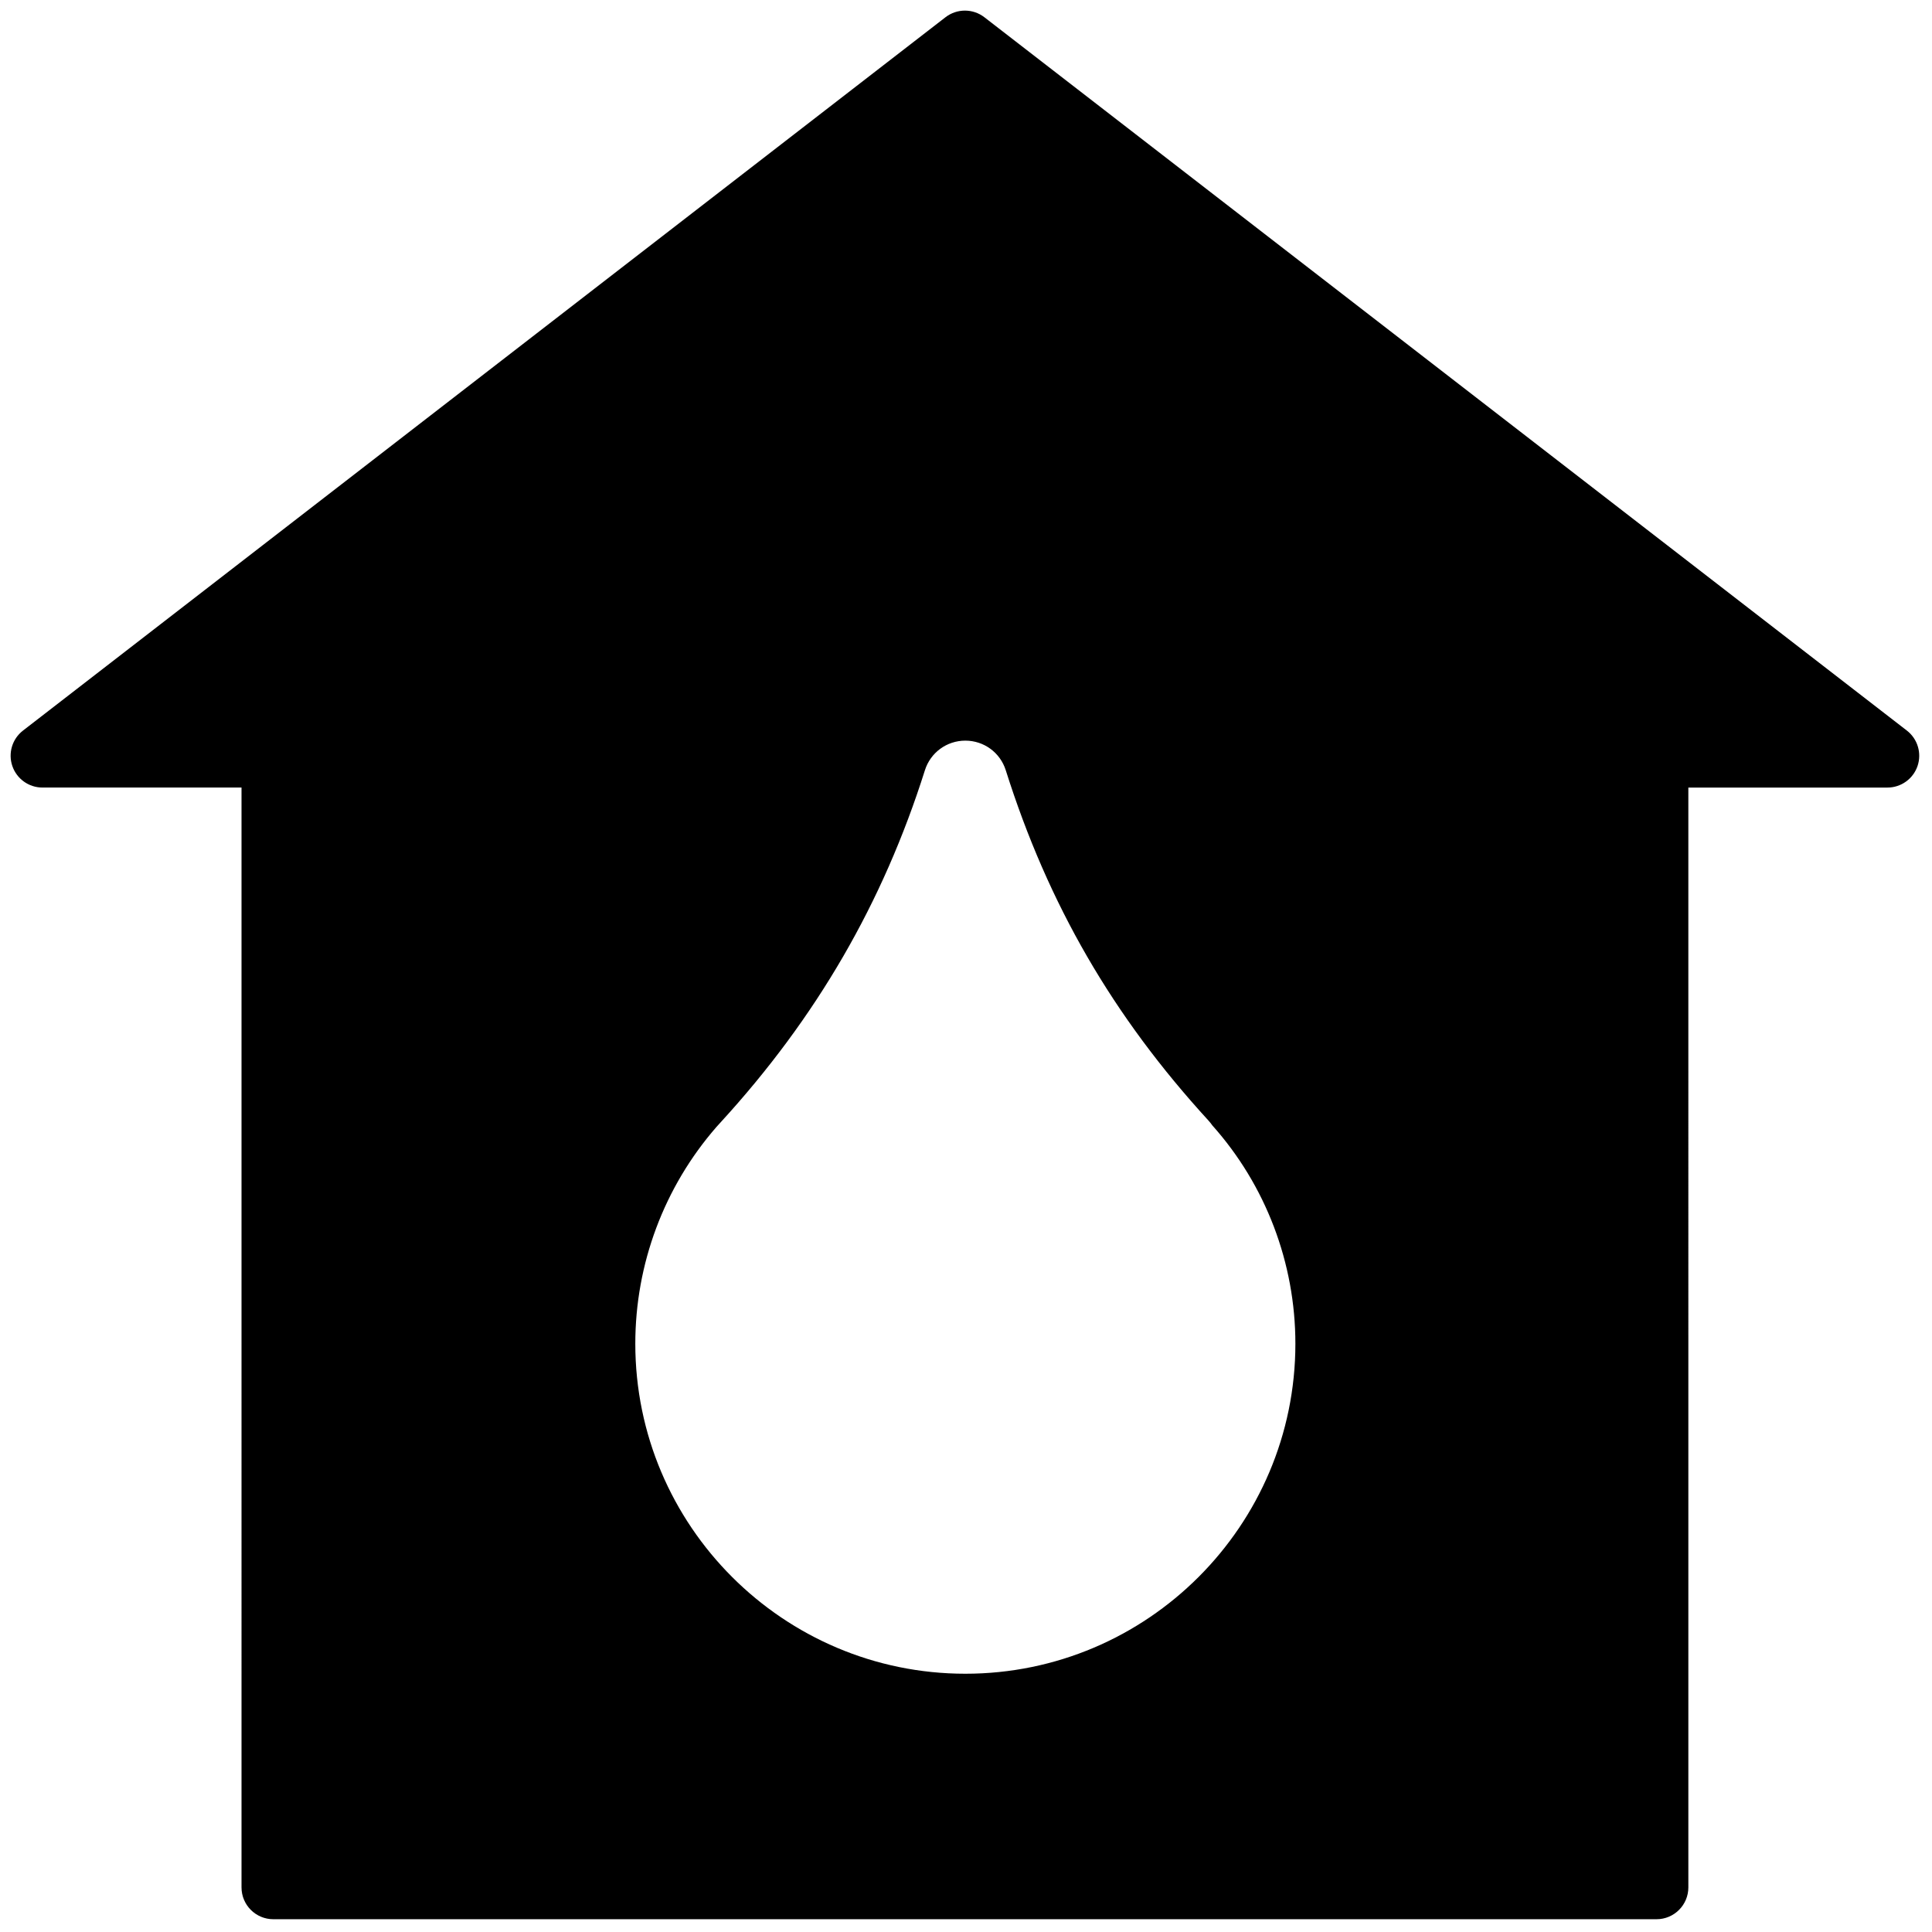
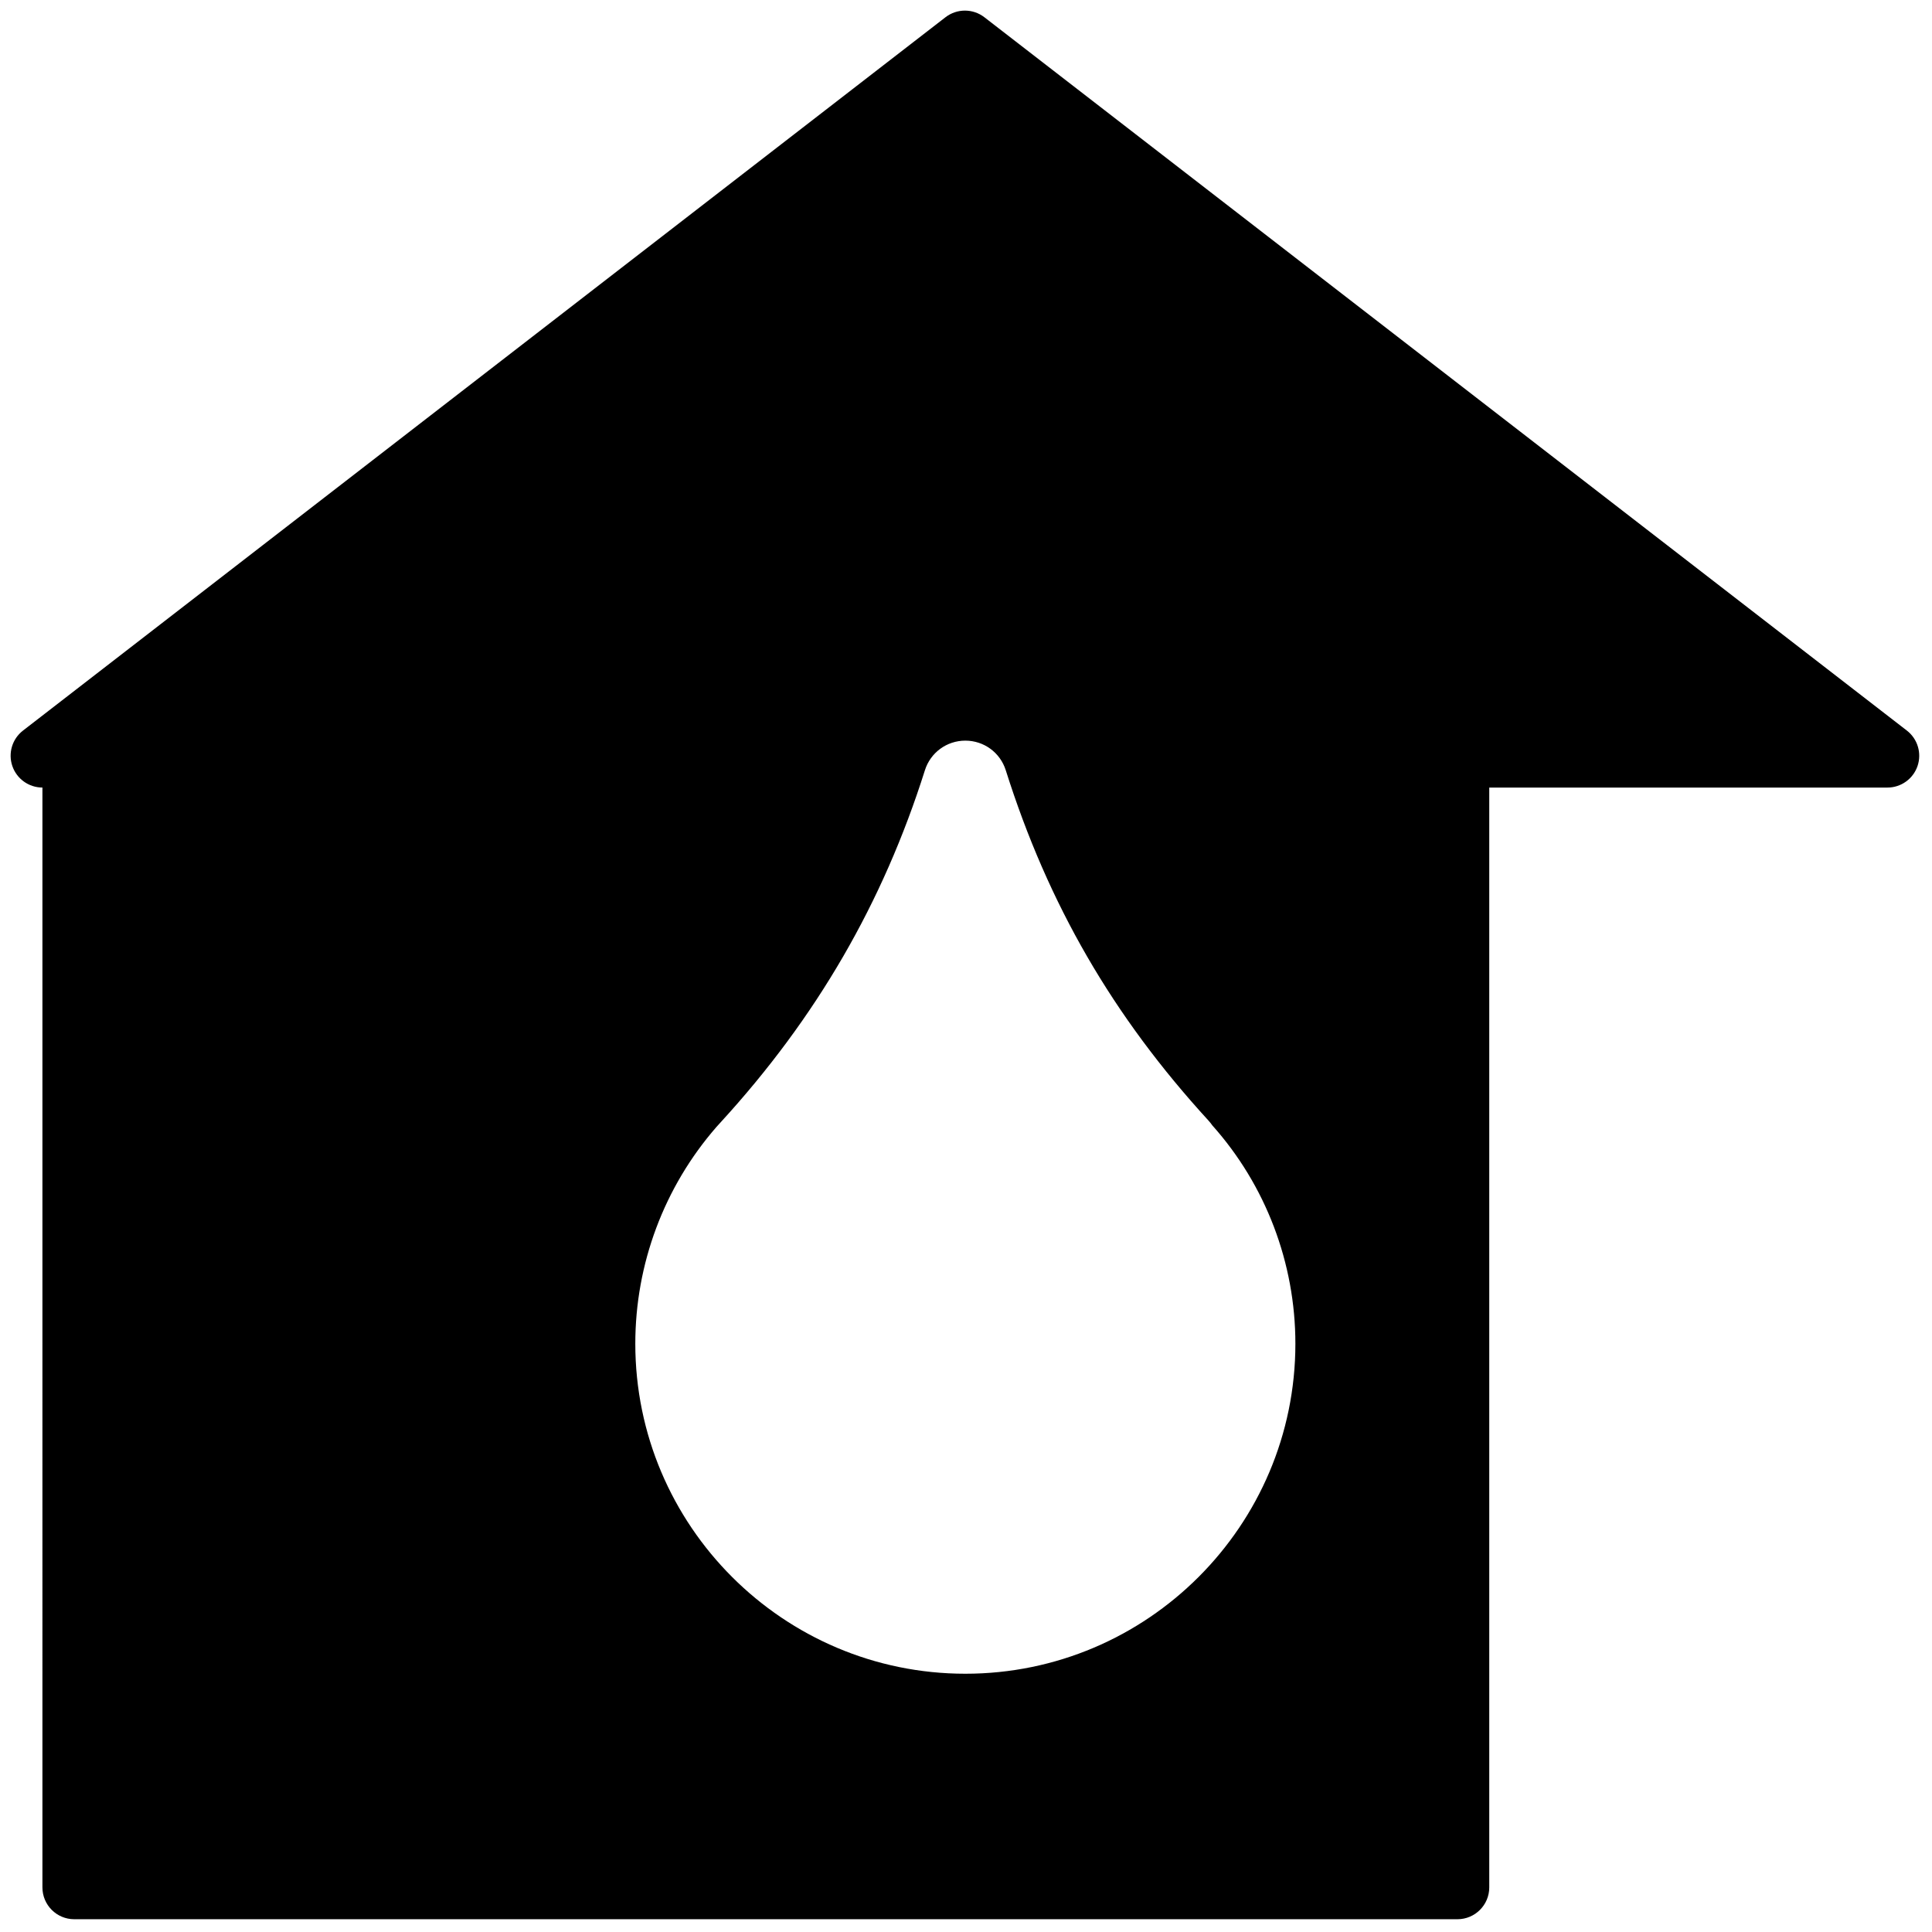
<svg xmlns="http://www.w3.org/2000/svg" version="1.1" width="256" height="256" viewBox="0 0 256 256" xml:space="preserve">
  <defs> </defs>
  <g style="stroke: none; stroke-width: 0; stroke-dasharray: none; stroke-linecap: butt; stroke-linejoin: miter; stroke-miterlimit: 10; fill: none; fill-rule: nonzero; opacity: 1;" transform="translate(1.407 1.407) scale(2.81 2.81)">
-     <path d="M 89.418 33.95 l -43.5 -33.637 c -0.54 -0.418 -1.295 -0.418 -1.835 0 L 0.583 33.95 c -0.508 0.393 -0.709 1.064 -0.502 1.671 c 0.208 0.607 0.778 1.015 1.419 1.015 h 9.388 V 88.5 c 0 0.828 0.671 1.5 1.5 1.5 h 65.225 c 0.828 0 1.5 -0.672 1.5 -1.5 V 36.637 H 88.5 c 0.642 0 1.212 -0.408 1.42 -1.015 C 90.127 35.014 89.925 34.343 89.418 33.95 z M 45.02 78.424 c -8.582 0 -15.563 -6.981 -15.563 -15.563 c 0 -3.759 1.358 -7.387 3.823 -10.217 c 0.065 -0.076 0.14 -0.156 0.214 -0.236 c 4.511 -4.929 7.642 -10.336 9.619 -16.587 c 0.264 -0.835 1.03 -1.397 1.907 -1.397 c 0.876 0 1.643 0.562 1.906 1.397 c 2.006 6.339 5.047 11.593 9.571 16.532 c 0.063 0.07 0.12 0.142 0.171 0.216 c 2.511 2.812 3.915 6.483 3.915 10.292 C 60.583 71.442 53.602 78.424 45.02 78.424 z" style="stroke: none; stroke-width: 1; stroke-dasharray: none; stroke-linecap: butt; stroke-linejoin: miter; stroke-miterlimit: 10; fill: rgb(0,0,0); fill-rule: nonzero; opacity: 1;" transform=" matrix(1 0 0 1 0 0) " stroke-linecap="round" />
+     <path d="M 89.418 33.95 l -43.5 -33.637 c -0.54 -0.418 -1.295 -0.418 -1.835 0 L 0.583 33.95 c -0.508 0.393 -0.709 1.064 -0.502 1.671 c 0.208 0.607 0.778 1.015 1.419 1.015 V 88.5 c 0 0.828 0.671 1.5 1.5 1.5 h 65.225 c 0.828 0 1.5 -0.672 1.5 -1.5 V 36.637 H 88.5 c 0.642 0 1.212 -0.408 1.42 -1.015 C 90.127 35.014 89.925 34.343 89.418 33.95 z M 45.02 78.424 c -8.582 0 -15.563 -6.981 -15.563 -15.563 c 0 -3.759 1.358 -7.387 3.823 -10.217 c 0.065 -0.076 0.14 -0.156 0.214 -0.236 c 4.511 -4.929 7.642 -10.336 9.619 -16.587 c 0.264 -0.835 1.03 -1.397 1.907 -1.397 c 0.876 0 1.643 0.562 1.906 1.397 c 2.006 6.339 5.047 11.593 9.571 16.532 c 0.063 0.07 0.12 0.142 0.171 0.216 c 2.511 2.812 3.915 6.483 3.915 10.292 C 60.583 71.442 53.602 78.424 45.02 78.424 z" style="stroke: none; stroke-width: 1; stroke-dasharray: none; stroke-linecap: butt; stroke-linejoin: miter; stroke-miterlimit: 10; fill: rgb(0,0,0); fill-rule: nonzero; opacity: 1;" transform=" matrix(1 0 0 1 0 0) " stroke-linecap="round" />
  </g>
</svg>